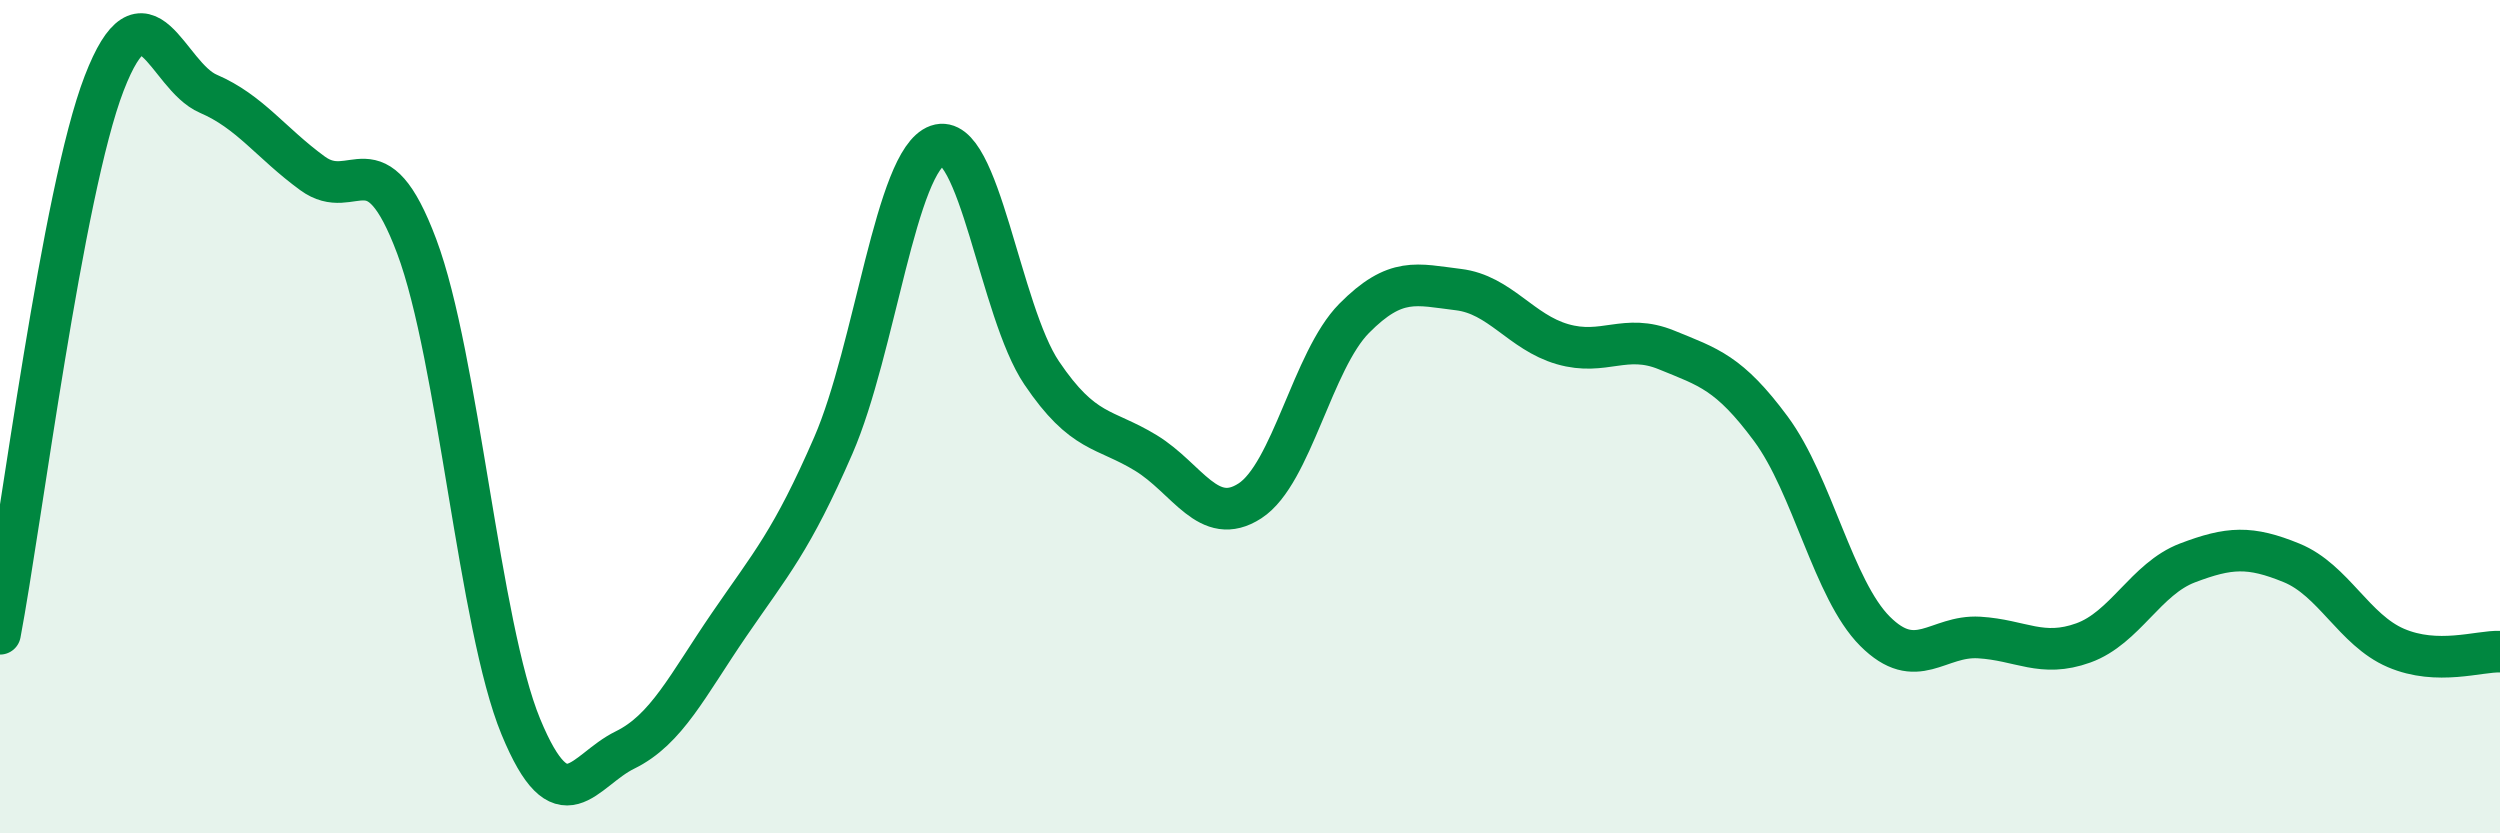
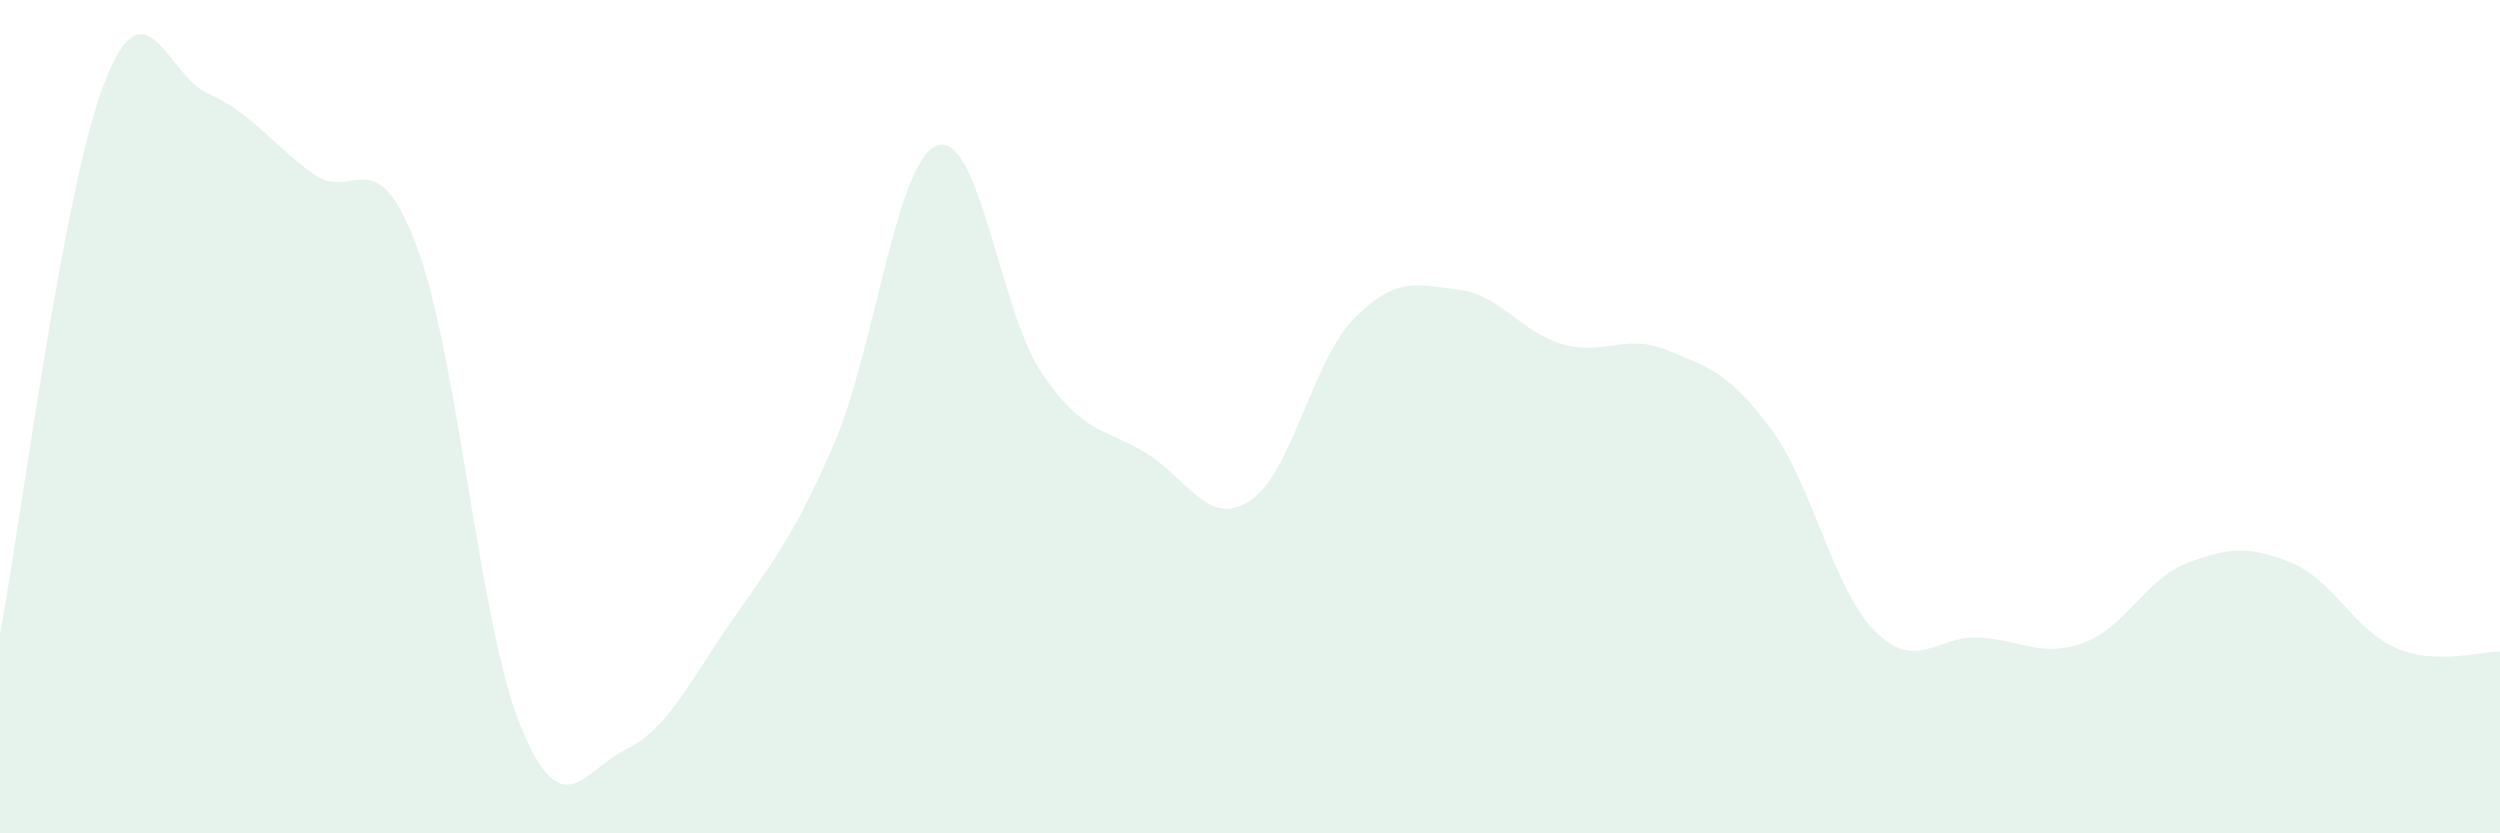
<svg xmlns="http://www.w3.org/2000/svg" width="60" height="20" viewBox="0 0 60 20">
  <path d="M 0,15.21 C 0.5,12.57 1.5,4.59 2.5,2 C 3.5,-0.59 4,1.82 5,2.25 C 6,2.68 6.5,3.43 7.5,4.16 C 8.5,4.89 9,3.25 10,5.91 C 11,8.57 11.5,15.02 12.5,17.44 C 13.5,19.86 14,18.49 15,18 C 16,17.51 16.5,16.45 17.5,14.99 C 18.5,13.53 19,12.99 20,10.69 C 21,8.39 21.5,3.84 22.5,3.49 C 23.5,3.14 24,7.47 25,8.95 C 26,10.43 26.5,10.26 27.5,10.87 C 28.5,11.48 29,12.67 30,12.02 C 31,11.37 31.5,8.65 32.5,7.64 C 33.5,6.63 34,6.83 35,6.95 C 36,7.07 36.5,7.97 37.5,8.26 C 38.5,8.55 39,7.99 40,8.4 C 41,8.81 41.5,8.94 42.5,10.29 C 43.5,11.64 44,14.15 45,15.15 C 46,16.15 46.5,15.24 47.5,15.3 C 48.5,15.36 49,15.79 50,15.43 C 51,15.07 51.5,13.89 52.5,13.51 C 53.5,13.13 54,13.1 55,13.51 C 56,13.92 56.5,15.12 57.5,15.55 C 58.5,15.98 59.5,15.62 60,15.64L60 20L0 20Z" fill="#008740" opacity="0.1" stroke-linecap="round" stroke-linejoin="round" />
-   <path d="M 0,15.21 C 0.5,12.57 1.5,4.59 2.5,2 C 3.5,-0.59 4,1.82 5,2.25 C 6,2.68 6.5,3.43 7.5,4.16 C 8.5,4.89 9,3.25 10,5.91 C 11,8.57 11.5,15.02 12.5,17.44 C 13.5,19.86 14,18.49 15,18 C 16,17.51 16.5,16.45 17.5,14.99 C 18.5,13.53 19,12.99 20,10.69 C 21,8.39 21.5,3.84 22.5,3.49 C 23.5,3.14 24,7.47 25,8.95 C 26,10.43 26.5,10.26 27.5,10.87 C 28.5,11.48 29,12.67 30,12.02 C 31,11.37 31.5,8.65 32.5,7.64 C 33.5,6.63 34,6.83 35,6.95 C 36,7.07 36.5,7.97 37.5,8.26 C 38.5,8.55 39,7.99 40,8.4 C 41,8.81 41.5,8.94 42.5,10.29 C 43.5,11.64 44,14.15 45,15.15 C 46,16.15 46.5,15.24 47.5,15.3 C 48.5,15.36 49,15.79 50,15.43 C 51,15.07 51.5,13.89 52.5,13.51 C 53.5,13.13 54,13.1 55,13.51 C 56,13.92 56.5,15.12 57.5,15.55 C 58.5,15.98 59.5,15.62 60,15.64" stroke="#008740" stroke-width="1" fill="none" stroke-linecap="round" stroke-linejoin="round" />
</svg>